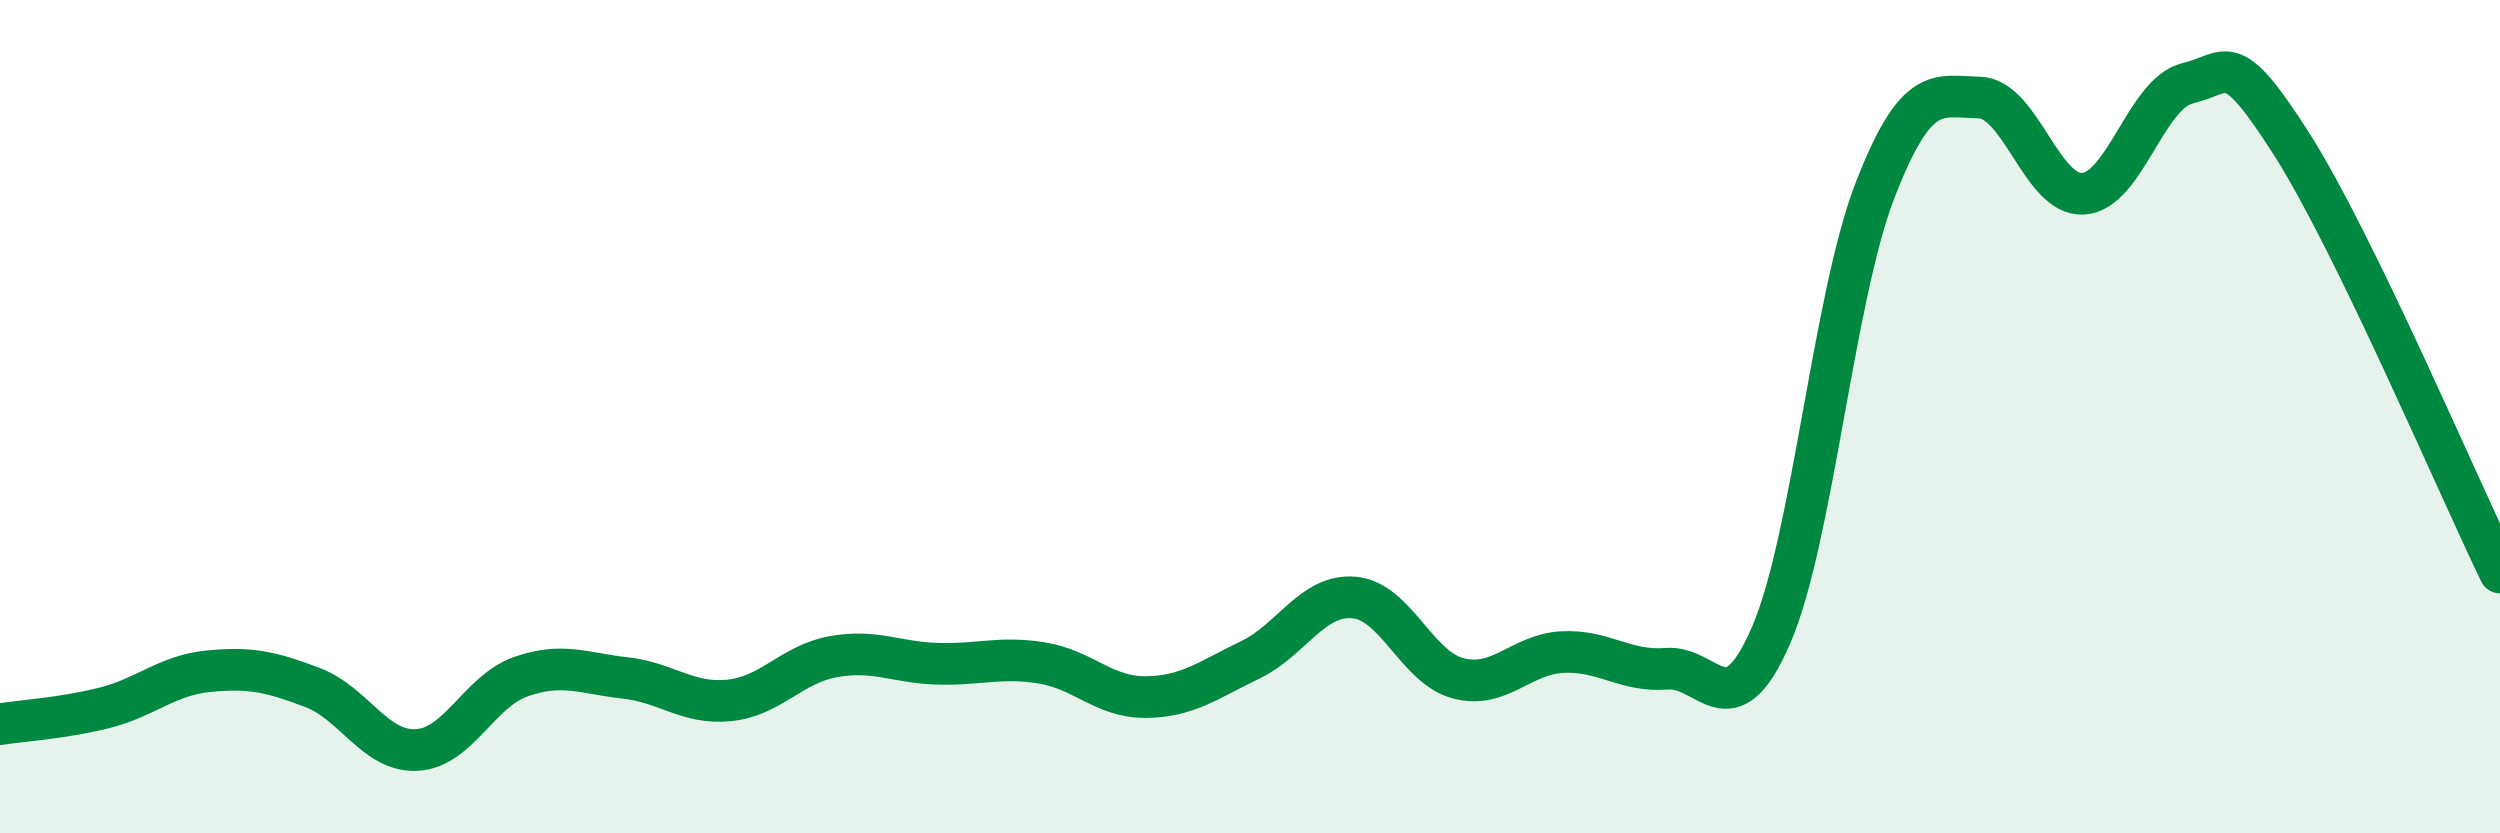
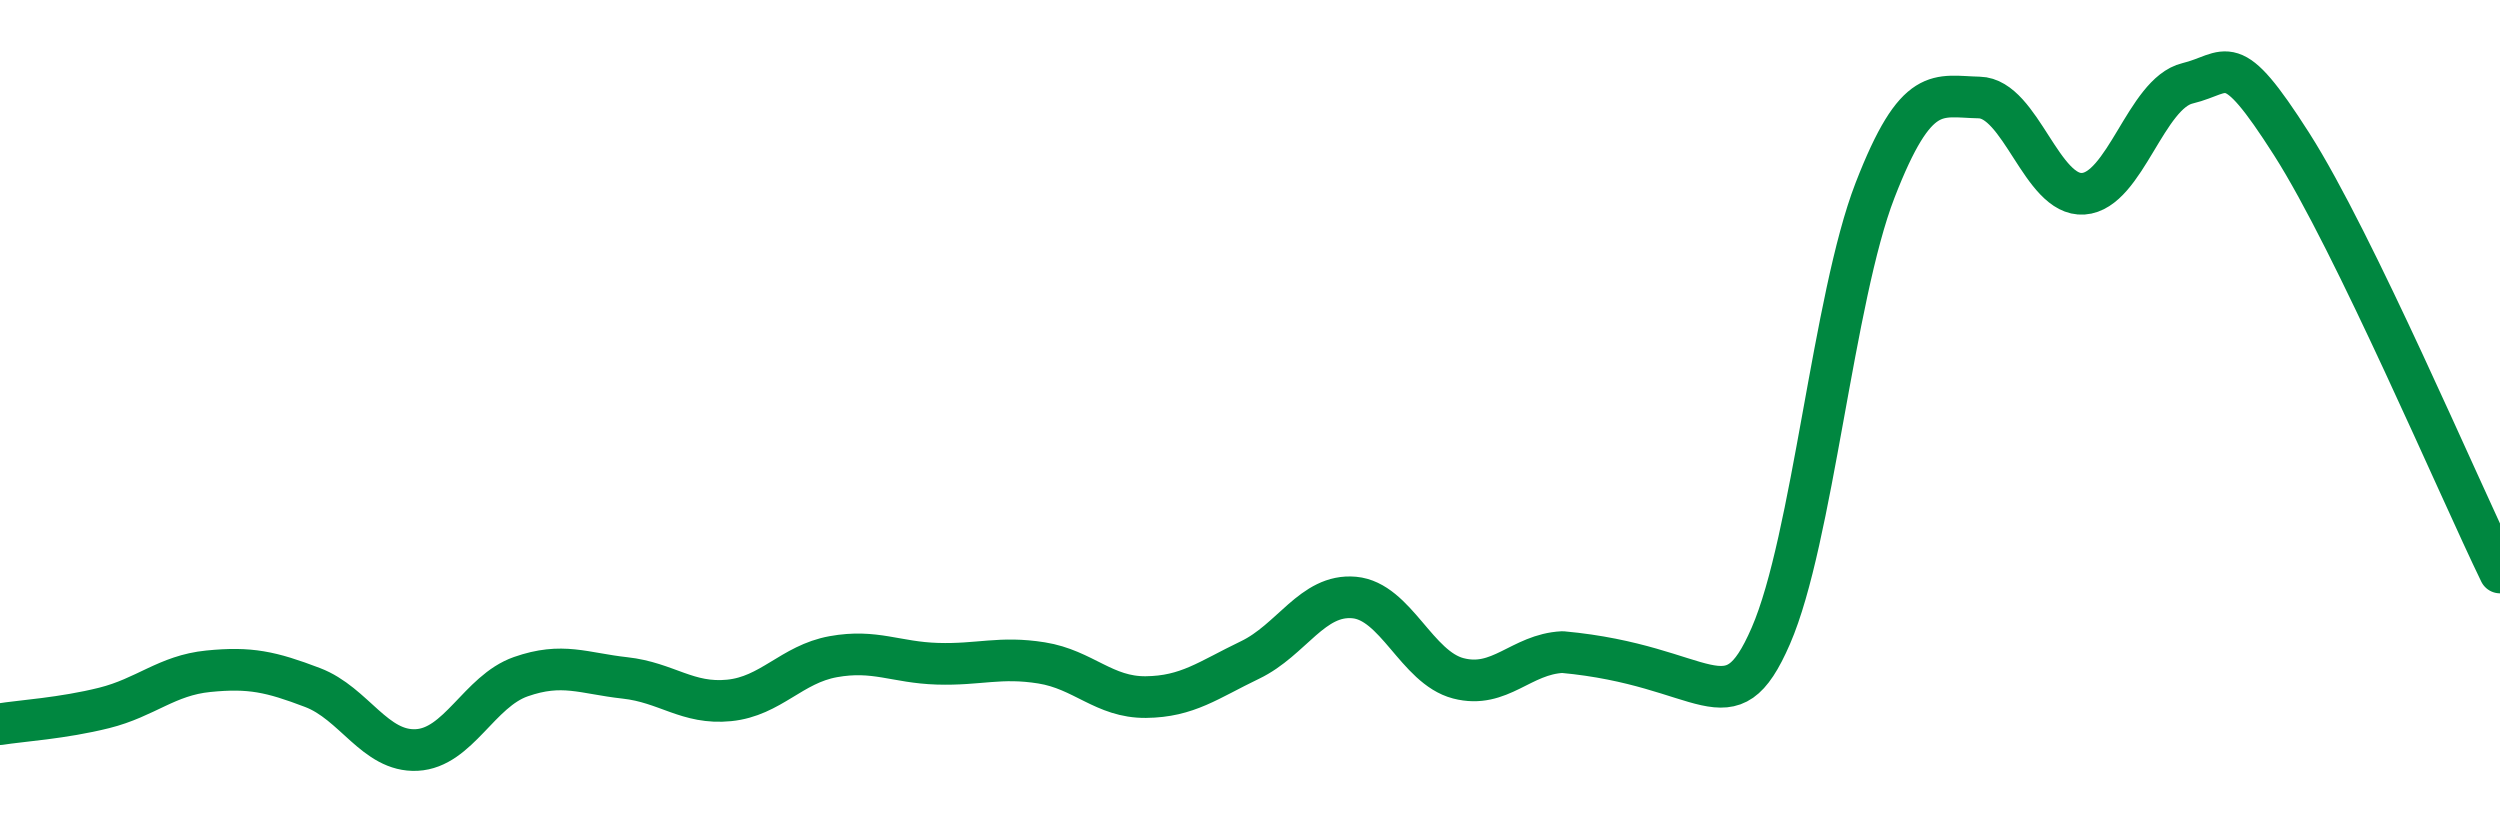
<svg xmlns="http://www.w3.org/2000/svg" width="60" height="20" viewBox="0 0 60 20">
-   <path d="M 0,17.38 C 0.5,17.3 1.5,17.24 2.5,16.99 C 3.5,16.74 4,16.21 5,16.11 C 6,16.01 6.5,16.12 7.5,16.5 C 8.5,16.88 9,18.05 10,18 C 11,17.95 11.5,16.59 12.5,16.24 C 13.5,15.89 14,16.16 15,16.27 C 16,16.38 16.5,16.91 17.5,16.81 C 18.5,16.71 19,15.94 20,15.76 C 21,15.58 21.5,15.9 22.5,15.93 C 23.5,15.96 24,15.75 25,15.91 C 26,16.07 26.5,16.74 27.5,16.73 C 28.5,16.72 29,16.32 30,15.84 C 31,15.36 31.5,14.25 32.5,14.34 C 33.5,14.43 34,16.02 35,16.28 C 36,16.54 36.5,15.7 37.5,15.65 C 38.5,15.6 39,16.13 40,16.05 C 41,15.97 41.5,17.56 42.5,15.26 C 43.5,12.96 44,7.15 45,4.57 C 46,1.99 46.5,2.32 47.5,2.34 C 48.5,2.36 49,4.72 50,4.65 C 51,4.58 51.5,2.24 52.5,2 C 53.5,1.76 53.5,1.11 55,3.46 C 56.5,5.81 59,11.68 60,13.74L60 20L0 20Z" fill="#008740" opacity="0.1" stroke-linecap="round" stroke-linejoin="round" />
-   <path d="M 0,17.38 C 0.5,17.3 1.5,17.24 2.5,16.99 C 3.5,16.74 4,16.21 5,16.11 C 6,16.01 6.5,16.12 7.5,16.5 C 8.5,16.88 9,18.05 10,18 C 11,17.95 11.5,16.59 12.5,16.24 C 13.5,15.89 14,16.16 15,16.27 C 16,16.38 16.5,16.91 17.5,16.81 C 18.5,16.71 19,15.94 20,15.76 C 21,15.58 21.5,15.9 22.5,15.93 C 23.5,15.96 24,15.75 25,15.91 C 26,16.07 26.5,16.74 27.5,16.73 C 28.5,16.72 29,16.32 30,15.84 C 31,15.36 31.5,14.25 32.5,14.34 C 33.5,14.43 34,16.02 35,16.28 C 36,16.54 36.5,15.7 37.5,15.65 C 38.5,15.6 39,16.13 40,16.05 C 41,15.97 41.5,17.56 42.5,15.26 C 43.5,12.96 44,7.15 45,4.57 C 46,1.99 46.5,2.32 47.5,2.34 C 48.5,2.36 49,4.72 50,4.65 C 51,4.58 51.5,2.24 52.5,2 C 53.5,1.76 53.5,1.11 55,3.46 C 56.5,5.81 59,11.68 60,13.74" stroke="#008740" stroke-width="1" fill="none" stroke-linecap="round" stroke-linejoin="round" />
+   <path d="M 0,17.38 C 0.5,17.3 1.5,17.24 2.5,16.99 C 3.5,16.74 4,16.21 5,16.11 C 6,16.01 6.5,16.12 7.5,16.5 C 8.5,16.88 9,18.05 10,18 C 11,17.95 11.5,16.59 12.5,16.24 C 13.5,15.89 14,16.16 15,16.27 C 16,16.38 16.5,16.91 17.5,16.81 C 18.5,16.71 19,15.94 20,15.76 C 21,15.58 21.5,15.9 22.5,15.93 C 23.5,15.96 24,15.75 25,15.91 C 26,16.07 26.5,16.74 27.5,16.73 C 28.5,16.72 29,16.32 30,15.84 C 31,15.36 31.5,14.25 32.5,14.34 C 33.5,14.43 34,16.02 35,16.28 C 36,16.54 36.5,15.7 37.5,15.65 C 41,15.97 41.5,17.56 42.5,15.26 C 43.5,12.96 44,7.15 45,4.57 C 46,1.99 46.5,2.32 47.5,2.34 C 48.5,2.36 49,4.72 50,4.65 C 51,4.58 51.5,2.24 52.5,2 C 53.5,1.76 53.5,1.11 55,3.46 C 56.5,5.81 59,11.68 60,13.74" stroke="#008740" stroke-width="1" fill="none" stroke-linecap="round" stroke-linejoin="round" />
</svg>